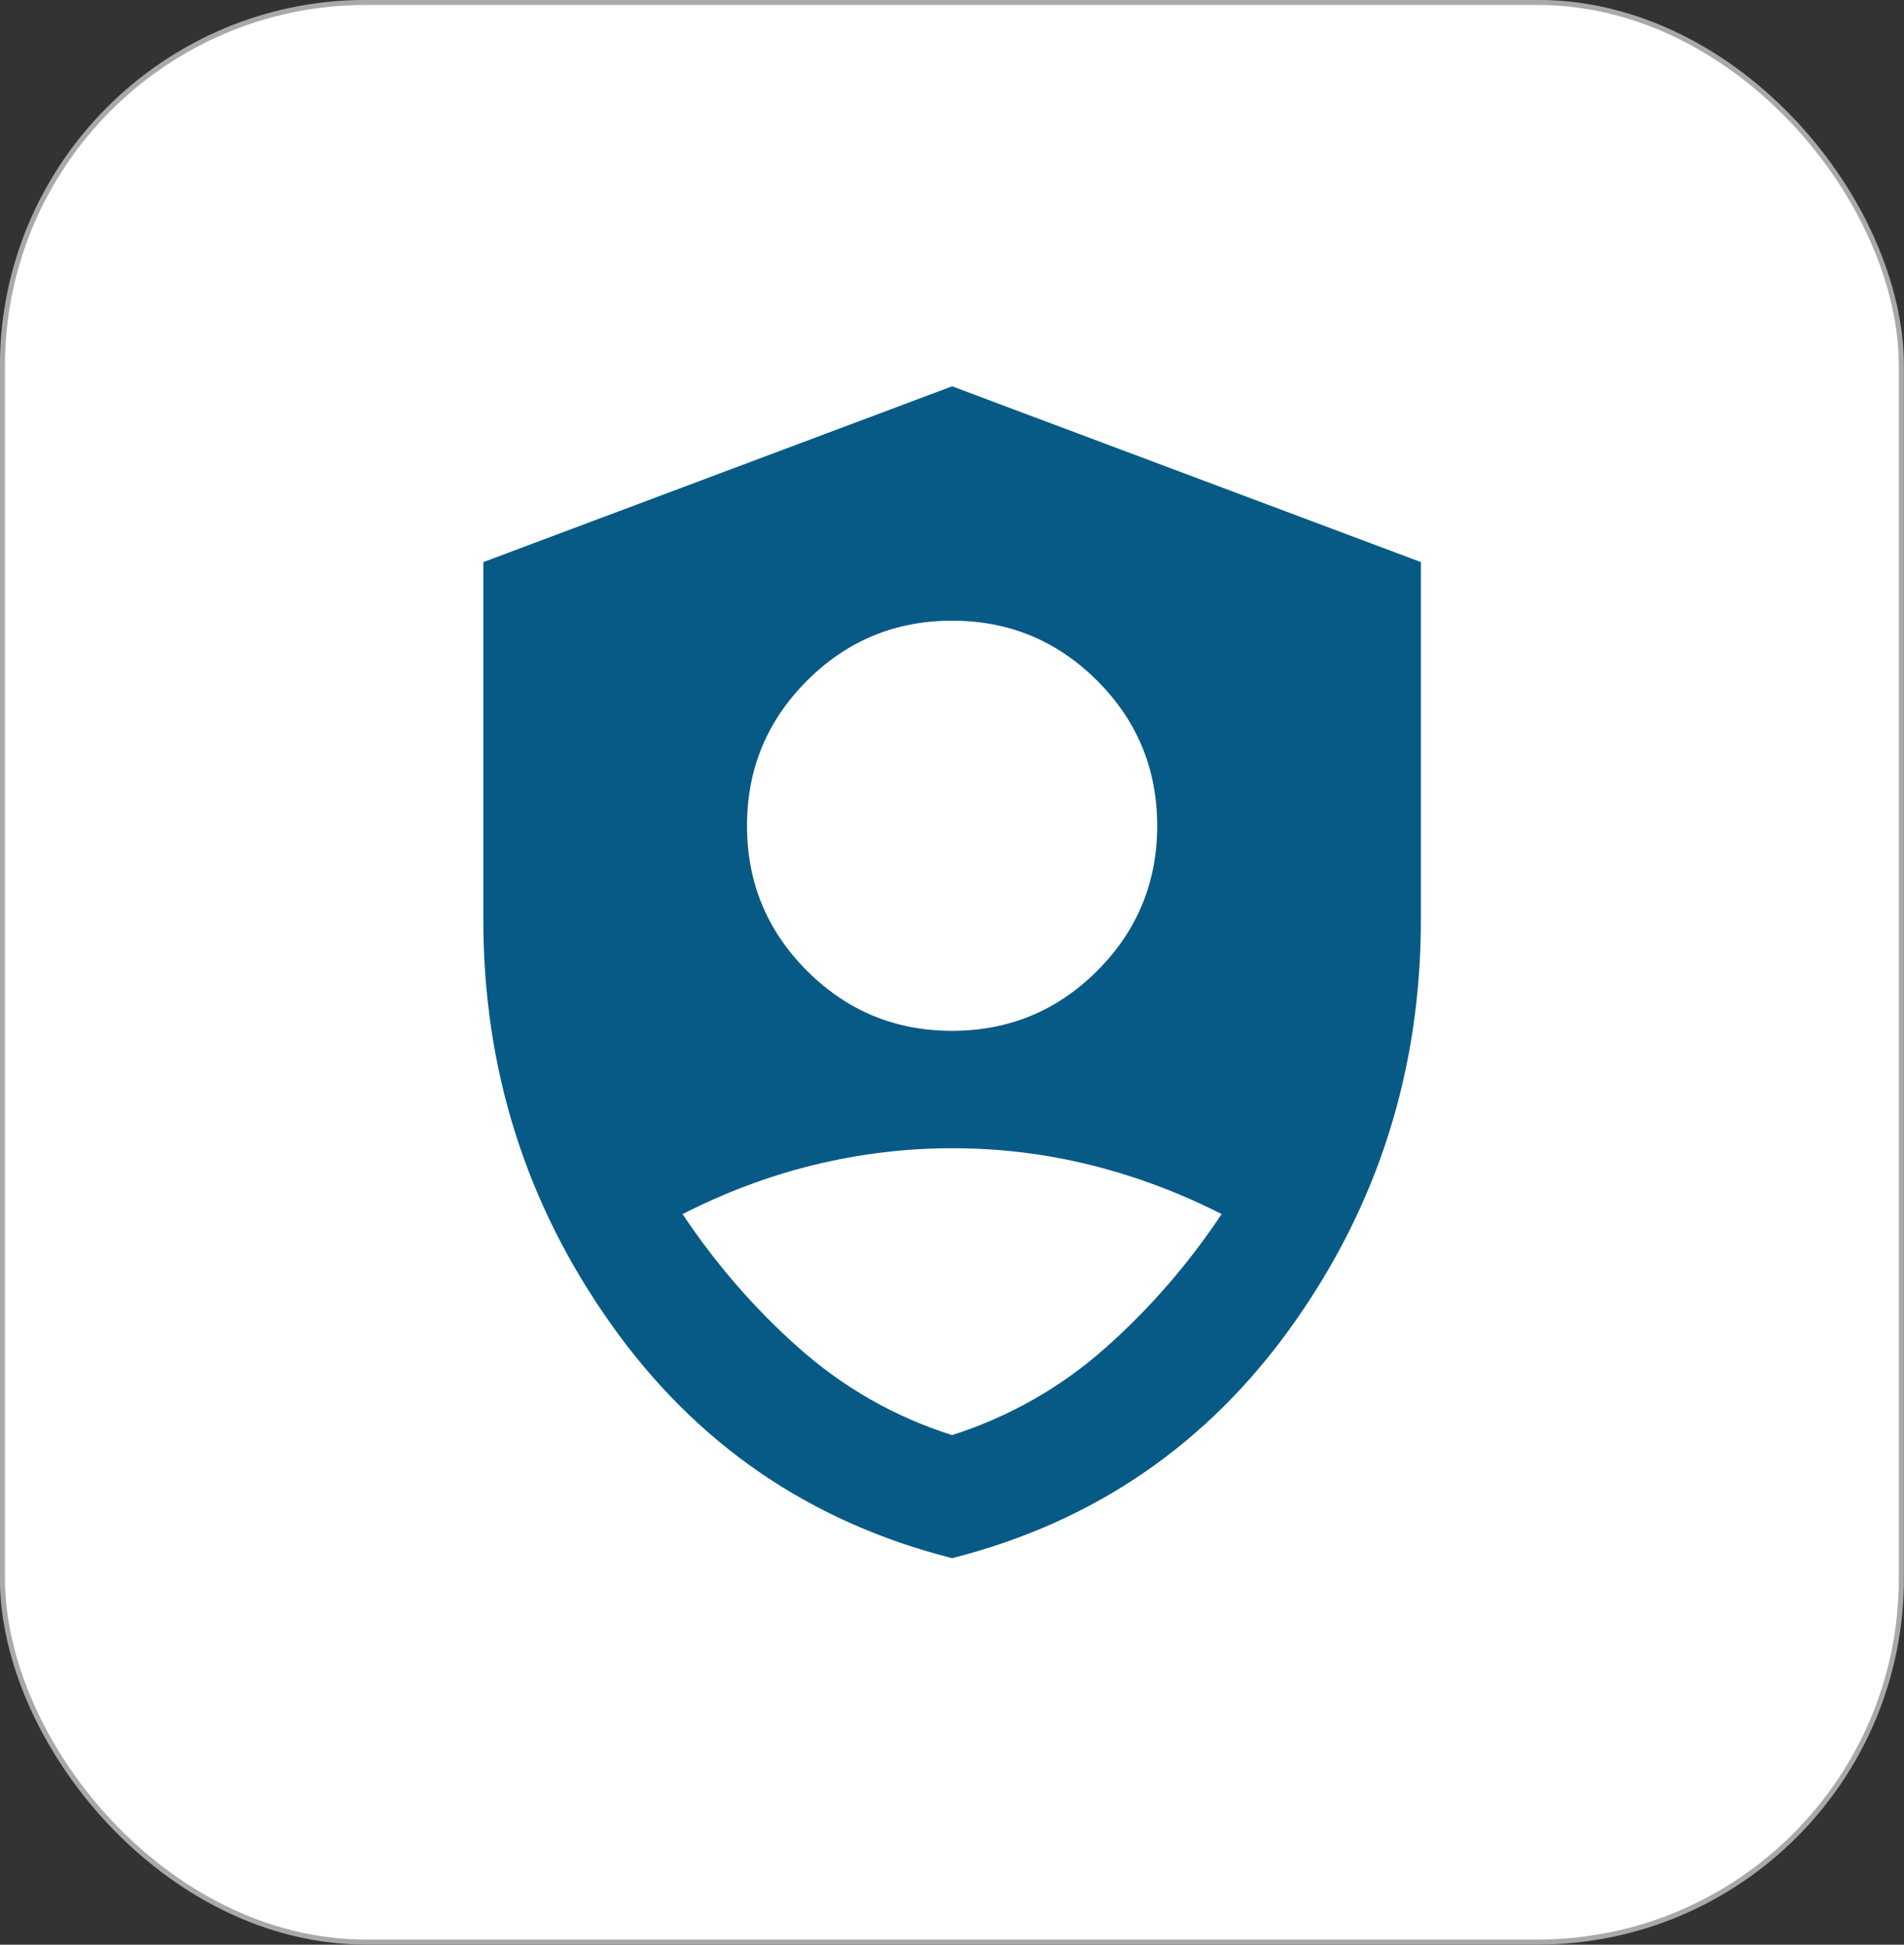
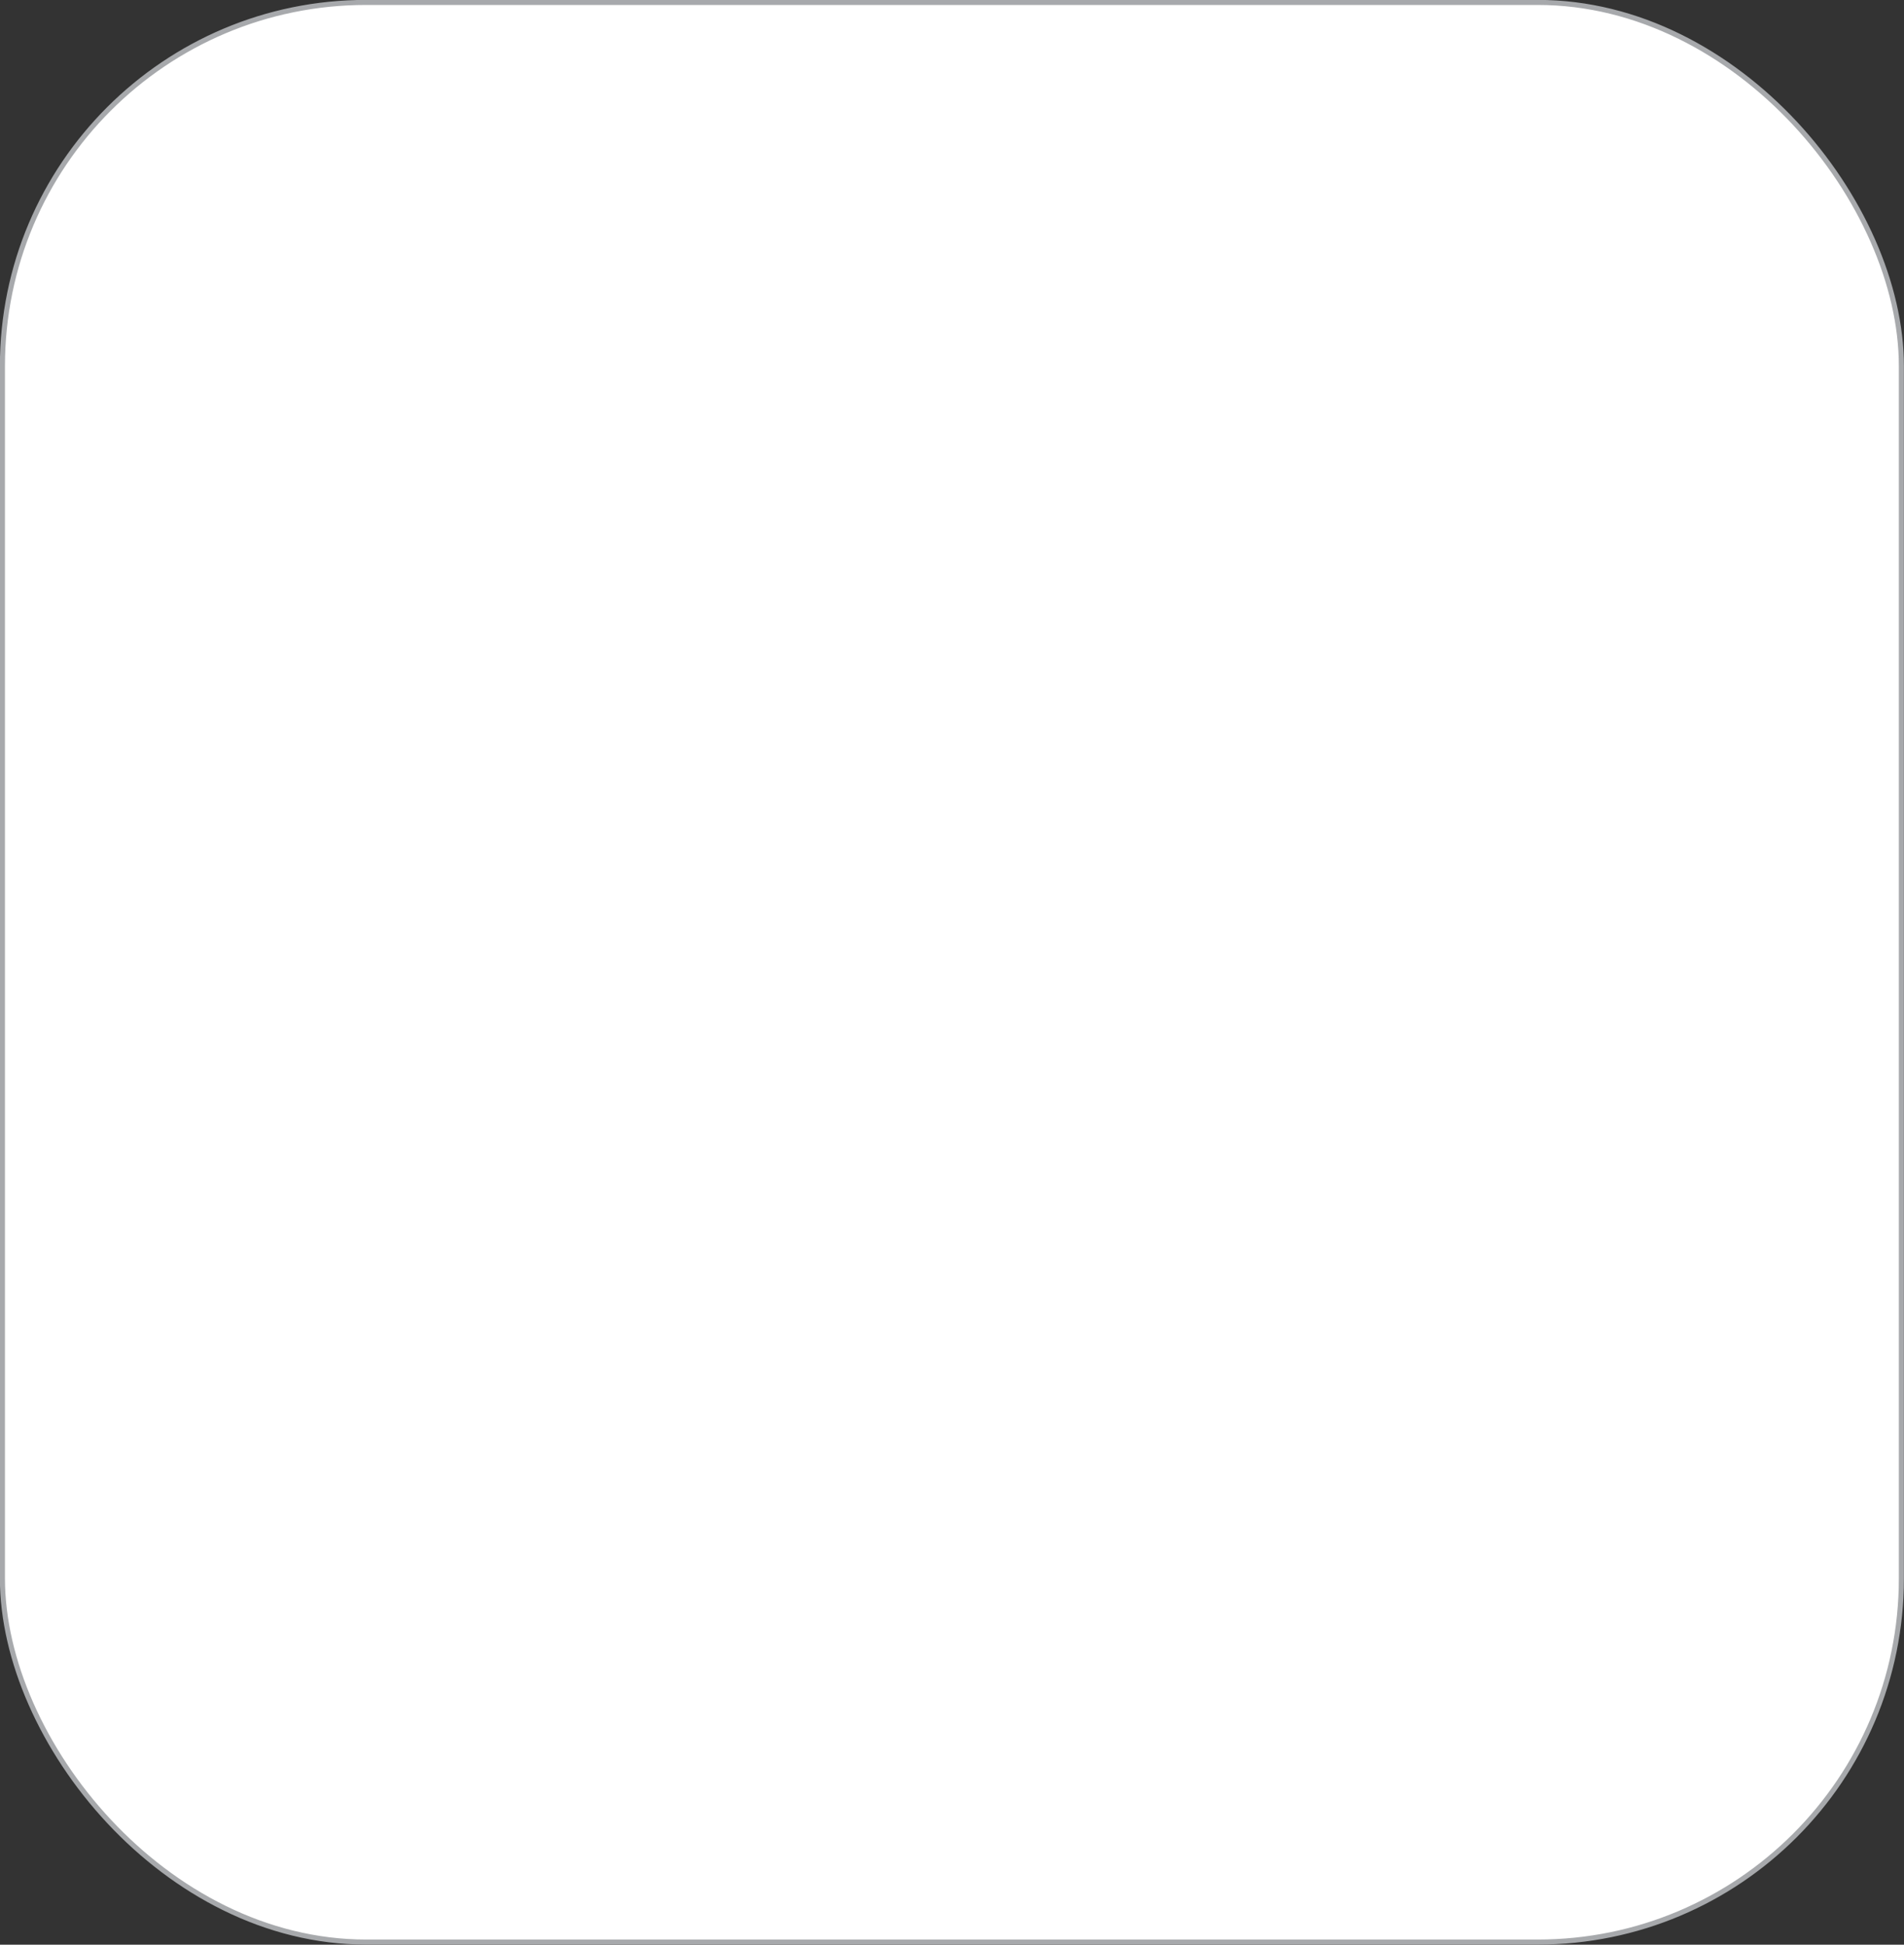
<svg xmlns="http://www.w3.org/2000/svg" id="Layer_1" viewBox="0 0 94.23 96.25">
  <rect x="0" y="0" width="94.23" height="96.25" fill="#333333" stroke="none" />
  <defs>
    <style>
      .cls-1 {
        fill: #fff;
        stroke: #a7a9ac;
        stroke-miterlimit: 10;
        stroke-width: .25px;
      }

      .cls-2 {
        fill: #075a85;
      }
    </style>
  </defs>
  <rect class="cls-1" x=".12" y=".12" width="93.98" height="96" rx="18" ry="18" />
-   <path class="cls-2" d="M47.12,51.02c2.8,0,5.2-.99,7.18-2.97s2.97-4.37,2.97-7.18-.99-5.2-2.97-7.18-4.37-2.97-7.18-2.97-5.2.99-7.18,2.97-2.97,4.37-2.97,7.18.99,5.2,2.97,7.18,4.37,2.97,7.18,2.97ZM47.12,77.12c-7.06-1.79-12.69-5.66-16.89-11.6-4.21-5.94-6.31-12.61-6.31-20.01v-17.69l23.2-8.7,23.2,8.7v17.69c0,7.4-2.1,14.07-6.31,20.01s-9.84,9.81-16.89,11.6ZM47.12,71.03c2.85-.92,5.38-2.36,7.58-4.31s4.12-4.17,5.76-6.63c-2.08-1.06-4.24-1.87-6.49-2.43s-4.53-.83-6.85-.83-4.6.28-6.85.83-4.41,1.37-6.49,2.43c1.64,2.46,3.56,4.68,5.76,6.63s4.72,3.4,7.58,4.31Z" />
</svg>